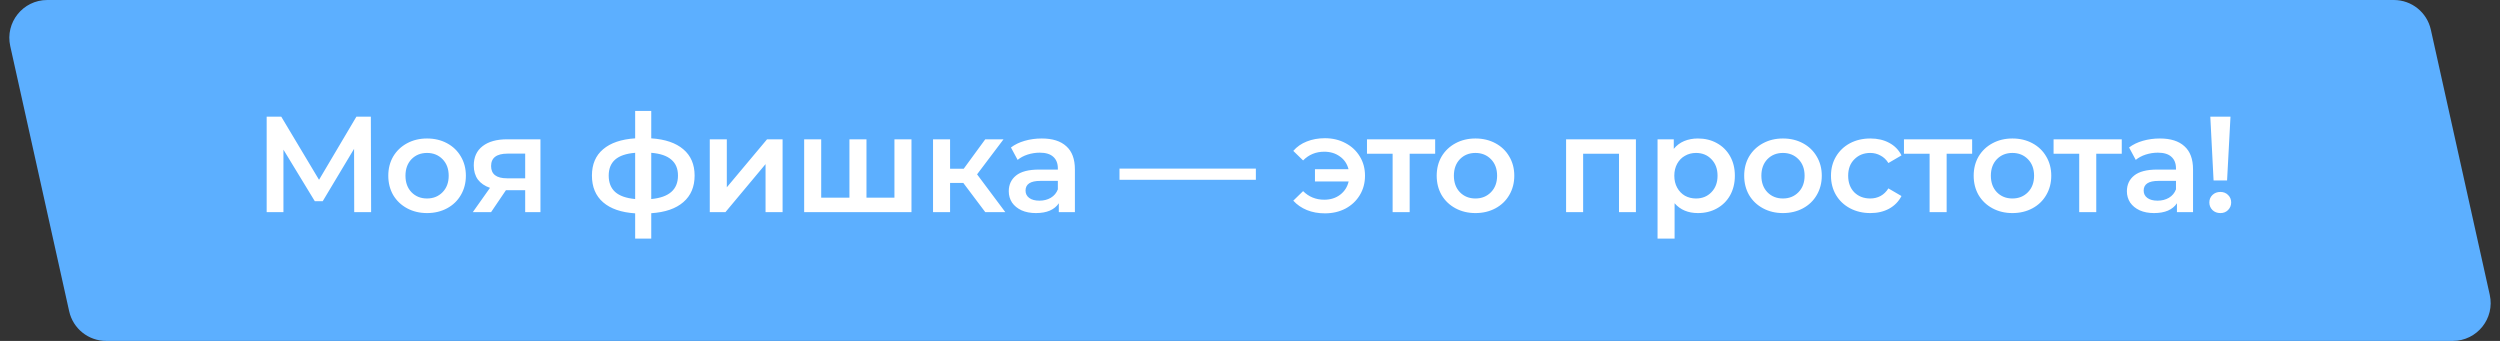
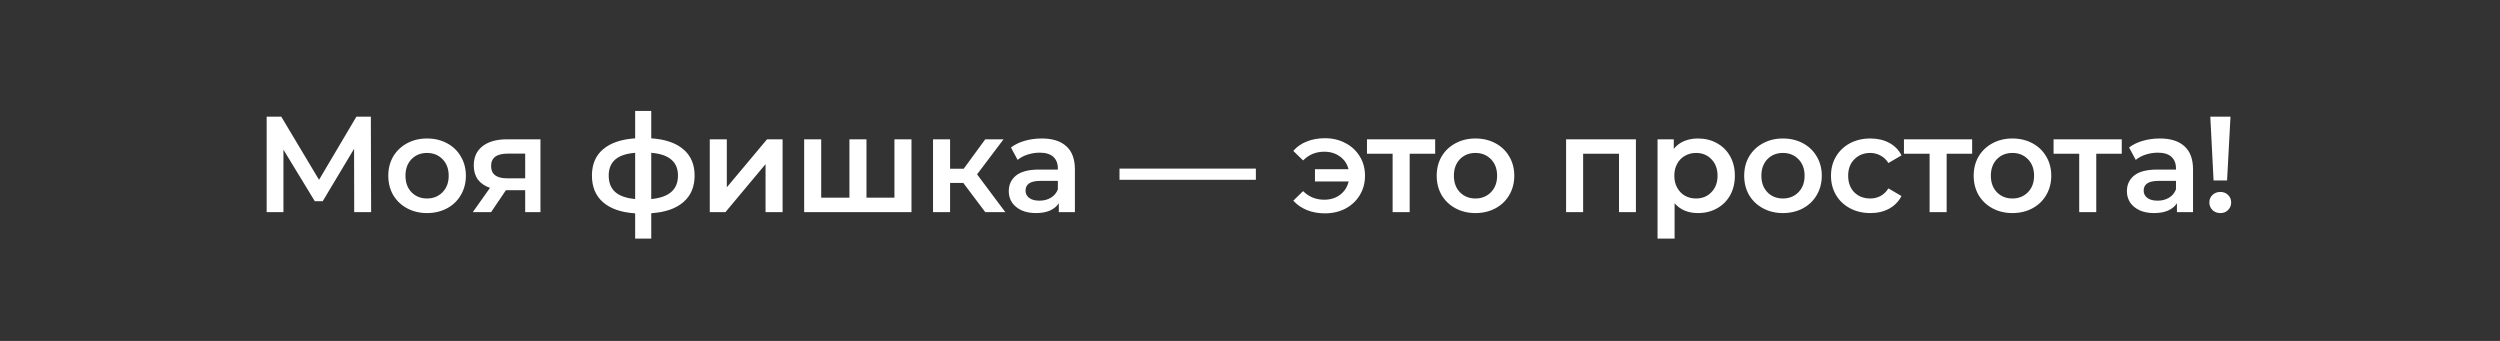
<svg xmlns="http://www.w3.org/2000/svg" width="330" height="45" viewBox="0 0 330 45" fill="none">
  <rect x="0" y="0" width="330" height="45" fill="#333333" stroke="none" />
-   <path d="M315.989 -4.83683e-07C318.333 -4.56473e-07 320.362 1.628 320.87 3.915L328.648 38.915C329.342 42.038 326.966 45 323.767 45L14.011 45C11.667 45 9.638 43.372 9.13 41.085L1.352 6.085C0.658 2.962 3.034 -4.11735e-06 6.233 -4.08021e-06L315.989 -4.83683e-07Z" fill="#5CAFFF" />
  <path d="M46.756 28L46.738 19.648L42.598 26.56H41.554L37.414 19.756V28H35.2V15.4H37.126L42.112 23.734L47.044 15.4H48.952L48.988 28H46.756ZM56.366 28.126C55.394 28.126 54.518 27.916 53.738 27.496C52.958 27.076 52.346 26.494 51.902 25.75C51.47 24.994 51.254 24.142 51.254 23.194C51.254 22.246 51.47 21.4 51.902 20.656C52.346 19.912 52.958 19.33 53.738 18.91C54.518 18.49 55.394 18.28 56.366 18.28C57.35 18.28 58.232 18.49 59.012 18.91C59.792 19.33 60.398 19.912 60.83 20.656C61.274 21.4 61.496 22.246 61.496 23.194C61.496 24.142 61.274 24.994 60.83 25.75C60.398 26.494 59.792 27.076 59.012 27.496C58.232 27.916 57.35 28.126 56.366 28.126ZM56.366 26.2C57.194 26.2 57.878 25.924 58.418 25.372C58.958 24.82 59.228 24.094 59.228 23.194C59.228 22.294 58.958 21.568 58.418 21.016C57.878 20.464 57.194 20.188 56.366 20.188C55.538 20.188 54.854 20.464 54.314 21.016C53.786 21.568 53.522 22.294 53.522 23.194C53.522 24.094 53.786 24.82 54.314 25.372C54.854 25.924 55.538 26.2 56.366 26.2ZM71.34 18.388V28H69.324V25.102H66.786L64.824 28H62.412L64.68 24.796C63.984 24.556 63.45 24.19 63.078 23.698C62.718 23.194 62.538 22.576 62.538 21.844C62.538 20.74 62.928 19.888 63.708 19.288C64.488 18.688 65.562 18.388 66.93 18.388H71.34ZM67.002 20.278C65.55 20.278 64.824 20.824 64.824 21.916C64.824 22.996 65.526 23.536 66.93 23.536H69.324V20.278H67.002ZM91.689 23.176C91.689 24.664 91.191 25.834 90.195 26.686C89.211 27.538 87.801 28.024 85.965 28.144V31.492H83.841V28.162C82.005 28.042 80.595 27.556 79.611 26.704C78.627 25.852 78.135 24.676 78.135 23.176C78.135 21.688 78.627 20.53 79.611 19.702C80.595 18.862 82.005 18.382 83.841 18.262V14.644H85.965V18.262C87.801 18.382 89.211 18.862 90.195 19.702C91.191 20.542 91.689 21.7 91.689 23.176ZM80.349 23.176C80.349 24.1 80.631 24.82 81.195 25.336C81.771 25.852 82.653 26.164 83.841 26.272V20.17C82.653 20.266 81.771 20.566 81.195 21.07C80.631 21.574 80.349 22.276 80.349 23.176ZM85.965 26.272C88.317 26.056 89.493 25.024 89.493 23.176C89.493 22.264 89.199 21.562 88.611 21.07C88.035 20.566 87.153 20.266 85.965 20.17V26.272ZM93.69 18.388H95.94V24.724L101.25 18.388H103.302V28H101.052V21.664L95.76 28H93.69V18.388ZM120.315 18.388V28H106.149V18.388H108.399V26.092H112.125V18.388H114.375V26.092H118.065V18.388H120.315ZM127.156 24.148H125.41V28H123.16V18.388H125.41V22.276H127.21L130.054 18.388H132.466L128.974 23.014L132.7 28H130.054L127.156 24.148ZM137.513 18.28C138.929 18.28 140.009 18.622 140.753 19.306C141.509 19.978 141.887 20.998 141.887 22.366V28H139.763V26.83C139.487 27.25 139.091 27.574 138.575 27.802C138.071 28.018 137.459 28.126 136.739 28.126C136.019 28.126 135.389 28.006 134.849 27.766C134.309 27.514 133.889 27.172 133.589 26.74C133.301 26.296 133.157 25.798 133.157 25.246C133.157 24.382 133.475 23.692 134.111 23.176C134.759 22.648 135.773 22.384 137.153 22.384H139.637V22.24C139.637 21.568 139.433 21.052 139.025 20.692C138.629 20.332 138.035 20.152 137.243 20.152C136.703 20.152 136.169 20.236 135.641 20.404C135.125 20.572 134.687 20.806 134.327 21.106L133.445 19.468C133.949 19.084 134.555 18.79 135.263 18.586C135.971 18.382 136.721 18.28 137.513 18.28ZM137.207 26.488C137.771 26.488 138.269 26.362 138.701 26.11C139.145 25.846 139.457 25.474 139.637 24.994V23.878H137.315C136.019 23.878 135.371 24.304 135.371 25.156C135.371 25.564 135.533 25.888 135.857 26.128C136.181 26.368 136.631 26.488 137.207 26.488ZM147.774 22.258H165.774V23.734H147.774V22.258ZM174.889 18.244C175.897 18.244 176.803 18.46 177.607 18.892C178.411 19.312 179.041 19.9 179.497 20.656C179.953 21.4 180.181 22.246 180.181 23.194C180.181 24.142 179.953 24.994 179.497 25.75C179.041 26.506 178.411 27.1 177.607 27.532C176.803 27.952 175.897 28.162 174.889 28.162C174.013 28.162 173.221 28.018 172.513 27.73C171.805 27.442 171.205 27.028 170.713 26.488L172.009 25.228C172.765 25.984 173.695 26.362 174.799 26.362C175.615 26.362 176.311 26.146 176.887 25.714C177.475 25.27 177.853 24.682 178.021 23.95H173.575V22.33H178.003C177.823 21.622 177.445 21.064 176.869 20.656C176.293 20.236 175.603 20.026 174.799 20.026C173.695 20.026 172.765 20.41 172.009 21.178L170.713 19.918C171.193 19.366 171.787 18.952 172.495 18.676C173.215 18.388 174.013 18.244 174.889 18.244ZM189.442 20.296H186.076V28H183.826V20.296H180.442V18.388H189.442V20.296ZM194.756 28.126C193.784 28.126 192.908 27.916 192.128 27.496C191.348 27.076 190.736 26.494 190.292 25.75C189.86 24.994 189.644 24.142 189.644 23.194C189.644 22.246 189.86 21.4 190.292 20.656C190.736 19.912 191.348 19.33 192.128 18.91C192.908 18.49 193.784 18.28 194.756 18.28C195.74 18.28 196.622 18.49 197.402 18.91C198.182 19.33 198.788 19.912 199.22 20.656C199.664 21.4 199.886 22.246 199.886 23.194C199.886 24.142 199.664 24.994 199.22 25.75C198.788 26.494 198.182 27.076 197.402 27.496C196.622 27.916 195.74 28.126 194.756 28.126ZM194.756 26.2C195.584 26.2 196.268 25.924 196.808 25.372C197.348 24.82 197.618 24.094 197.618 23.194C197.618 22.294 197.348 21.568 196.808 21.016C196.268 20.464 195.584 20.188 194.756 20.188C193.928 20.188 193.244 20.464 192.704 21.016C192.176 21.568 191.912 22.294 191.912 23.194C191.912 24.094 192.176 24.82 192.704 25.372C193.244 25.924 193.928 26.2 194.756 26.2ZM215.94 18.388V28H213.708V20.296H208.974V28H206.724V18.388H215.94ZM224.124 18.28C225.06 18.28 225.894 18.484 226.626 18.892C227.37 19.3 227.952 19.876 228.372 20.62C228.792 21.364 229.002 22.222 229.002 23.194C229.002 24.166 228.792 25.03 228.372 25.786C227.952 26.53 227.37 27.106 226.626 27.514C225.894 27.922 225.06 28.126 224.124 28.126C222.828 28.126 221.802 27.694 221.046 26.83V31.492H218.796V18.388H220.938V19.648C221.31 19.192 221.766 18.85 222.306 18.622C222.858 18.394 223.464 18.28 224.124 18.28ZM223.872 26.2C224.7 26.2 225.378 25.924 225.906 25.372C226.446 24.82 226.716 24.094 226.716 23.194C226.716 22.294 226.446 21.568 225.906 21.016C225.378 20.464 224.7 20.188 223.872 20.188C223.332 20.188 222.846 20.314 222.414 20.566C221.982 20.806 221.64 21.154 221.388 21.61C221.136 22.066 221.01 22.594 221.01 23.194C221.01 23.794 221.136 24.322 221.388 24.778C221.64 25.234 221.982 25.588 222.414 25.84C222.846 26.08 223.332 26.2 223.872 26.2ZM235.345 28.126C234.373 28.126 233.497 27.916 232.717 27.496C231.937 27.076 231.325 26.494 230.881 25.75C230.449 24.994 230.233 24.142 230.233 23.194C230.233 22.246 230.449 21.4 230.881 20.656C231.325 19.912 231.937 19.33 232.717 18.91C233.497 18.49 234.373 18.28 235.345 18.28C236.329 18.28 237.211 18.49 237.991 18.91C238.771 19.33 239.377 19.912 239.809 20.656C240.253 21.4 240.475 22.246 240.475 23.194C240.475 24.142 240.253 24.994 239.809 25.75C239.377 26.494 238.771 27.076 237.991 27.496C237.211 27.916 236.329 28.126 235.345 28.126ZM235.345 26.2C236.173 26.2 236.857 25.924 237.397 25.372C237.937 24.82 238.207 24.094 238.207 23.194C238.207 22.294 237.937 21.568 237.397 21.016C236.857 20.464 236.173 20.188 235.345 20.188C234.517 20.188 233.833 20.464 233.293 21.016C232.765 21.568 232.501 22.294 232.501 23.194C232.501 24.094 232.765 24.82 233.293 25.372C233.833 25.924 234.517 26.2 235.345 26.2ZM246.892 28.126C245.896 28.126 245.002 27.916 244.21 27.496C243.418 27.076 242.8 26.494 242.356 25.75C241.912 24.994 241.69 24.142 241.69 23.194C241.69 22.246 241.912 21.4 242.356 20.656C242.8 19.912 243.412 19.33 244.192 18.91C244.984 18.49 245.884 18.28 246.892 18.28C247.84 18.28 248.668 18.472 249.376 18.856C250.096 19.24 250.636 19.792 250.996 20.512L249.268 21.52C248.992 21.076 248.644 20.746 248.224 20.53C247.816 20.302 247.366 20.188 246.874 20.188C246.034 20.188 245.338 20.464 244.786 21.016C244.234 21.556 243.958 22.282 243.958 23.194C243.958 24.106 244.228 24.838 244.768 25.39C245.32 25.93 246.022 26.2 246.874 26.2C247.366 26.2 247.816 26.092 248.224 25.876C248.644 25.648 248.992 25.312 249.268 24.868L250.996 25.876C250.624 26.596 250.078 27.154 249.358 27.55C248.65 27.934 247.828 28.126 246.892 28.126ZM260.323 20.296H256.957V28H254.707V20.296H251.323V18.388H260.323V20.296ZM265.637 28.126C264.665 28.126 263.789 27.916 263.009 27.496C262.229 27.076 261.617 26.494 261.173 25.75C260.741 24.994 260.525 24.142 260.525 23.194C260.525 22.246 260.741 21.4 261.173 20.656C261.617 19.912 262.229 19.33 263.009 18.91C263.789 18.49 264.665 18.28 265.637 18.28C266.621 18.28 267.503 18.49 268.283 18.91C269.063 19.33 269.669 19.912 270.101 20.656C270.545 21.4 270.767 22.246 270.767 23.194C270.767 24.142 270.545 24.994 270.101 25.75C269.669 26.494 269.063 27.076 268.283 27.496C267.503 27.916 266.621 28.126 265.637 28.126ZM265.637 26.2C266.465 26.2 267.149 25.924 267.689 25.372C268.229 24.82 268.499 24.094 268.499 23.194C268.499 22.294 268.229 21.568 267.689 21.016C267.149 20.464 266.465 20.188 265.637 20.188C264.809 20.188 264.125 20.464 263.585 21.016C263.057 21.568 262.793 22.294 262.793 23.194C262.793 24.094 263.057 24.82 263.585 25.372C264.125 25.924 264.809 26.2 265.637 26.2ZM280.072 20.296H276.706V28H274.456V20.296H271.072V18.388H280.072V20.296ZM285.106 18.28C286.522 18.28 287.602 18.622 288.346 19.306C289.102 19.978 289.48 20.998 289.48 22.366V28H287.356V26.83C287.08 27.25 286.684 27.574 286.168 27.802C285.664 28.018 285.052 28.126 284.332 28.126C283.612 28.126 282.982 28.006 282.442 27.766C281.902 27.514 281.482 27.172 281.182 26.74C280.894 26.296 280.75 25.798 280.75 25.246C280.75 24.382 281.068 23.692 281.704 23.176C282.352 22.648 283.366 22.384 284.746 22.384H287.23V22.24C287.23 21.568 287.026 21.052 286.618 20.692C286.222 20.332 285.628 20.152 284.836 20.152C284.296 20.152 283.762 20.236 283.234 20.404C282.718 20.572 282.28 20.806 281.92 21.106L281.038 19.468C281.542 19.084 282.148 18.79 282.856 18.586C283.564 18.382 284.314 18.28 285.106 18.28ZM284.8 26.488C285.364 26.488 285.862 26.362 286.294 26.11C286.738 25.846 287.05 25.474 287.23 24.994V23.878H284.908C283.612 23.878 282.964 24.304 282.964 25.156C282.964 25.564 283.126 25.888 283.45 26.128C283.774 26.368 284.224 26.488 284.8 26.488ZM291.76 15.4H294.424L293.974 23.824H292.192L291.76 15.4ZM293.092 28.126C292.672 28.126 292.324 27.994 292.048 27.73C291.772 27.454 291.634 27.118 291.634 26.722C291.634 26.326 291.772 25.996 292.048 25.732C292.324 25.468 292.672 25.336 293.092 25.336C293.5 25.336 293.836 25.468 294.1 25.732C294.376 25.996 294.514 26.326 294.514 26.722C294.514 27.118 294.376 27.454 294.1 27.73C293.836 27.994 293.5 28.126 293.092 28.126Z" fill="white" />
</svg>